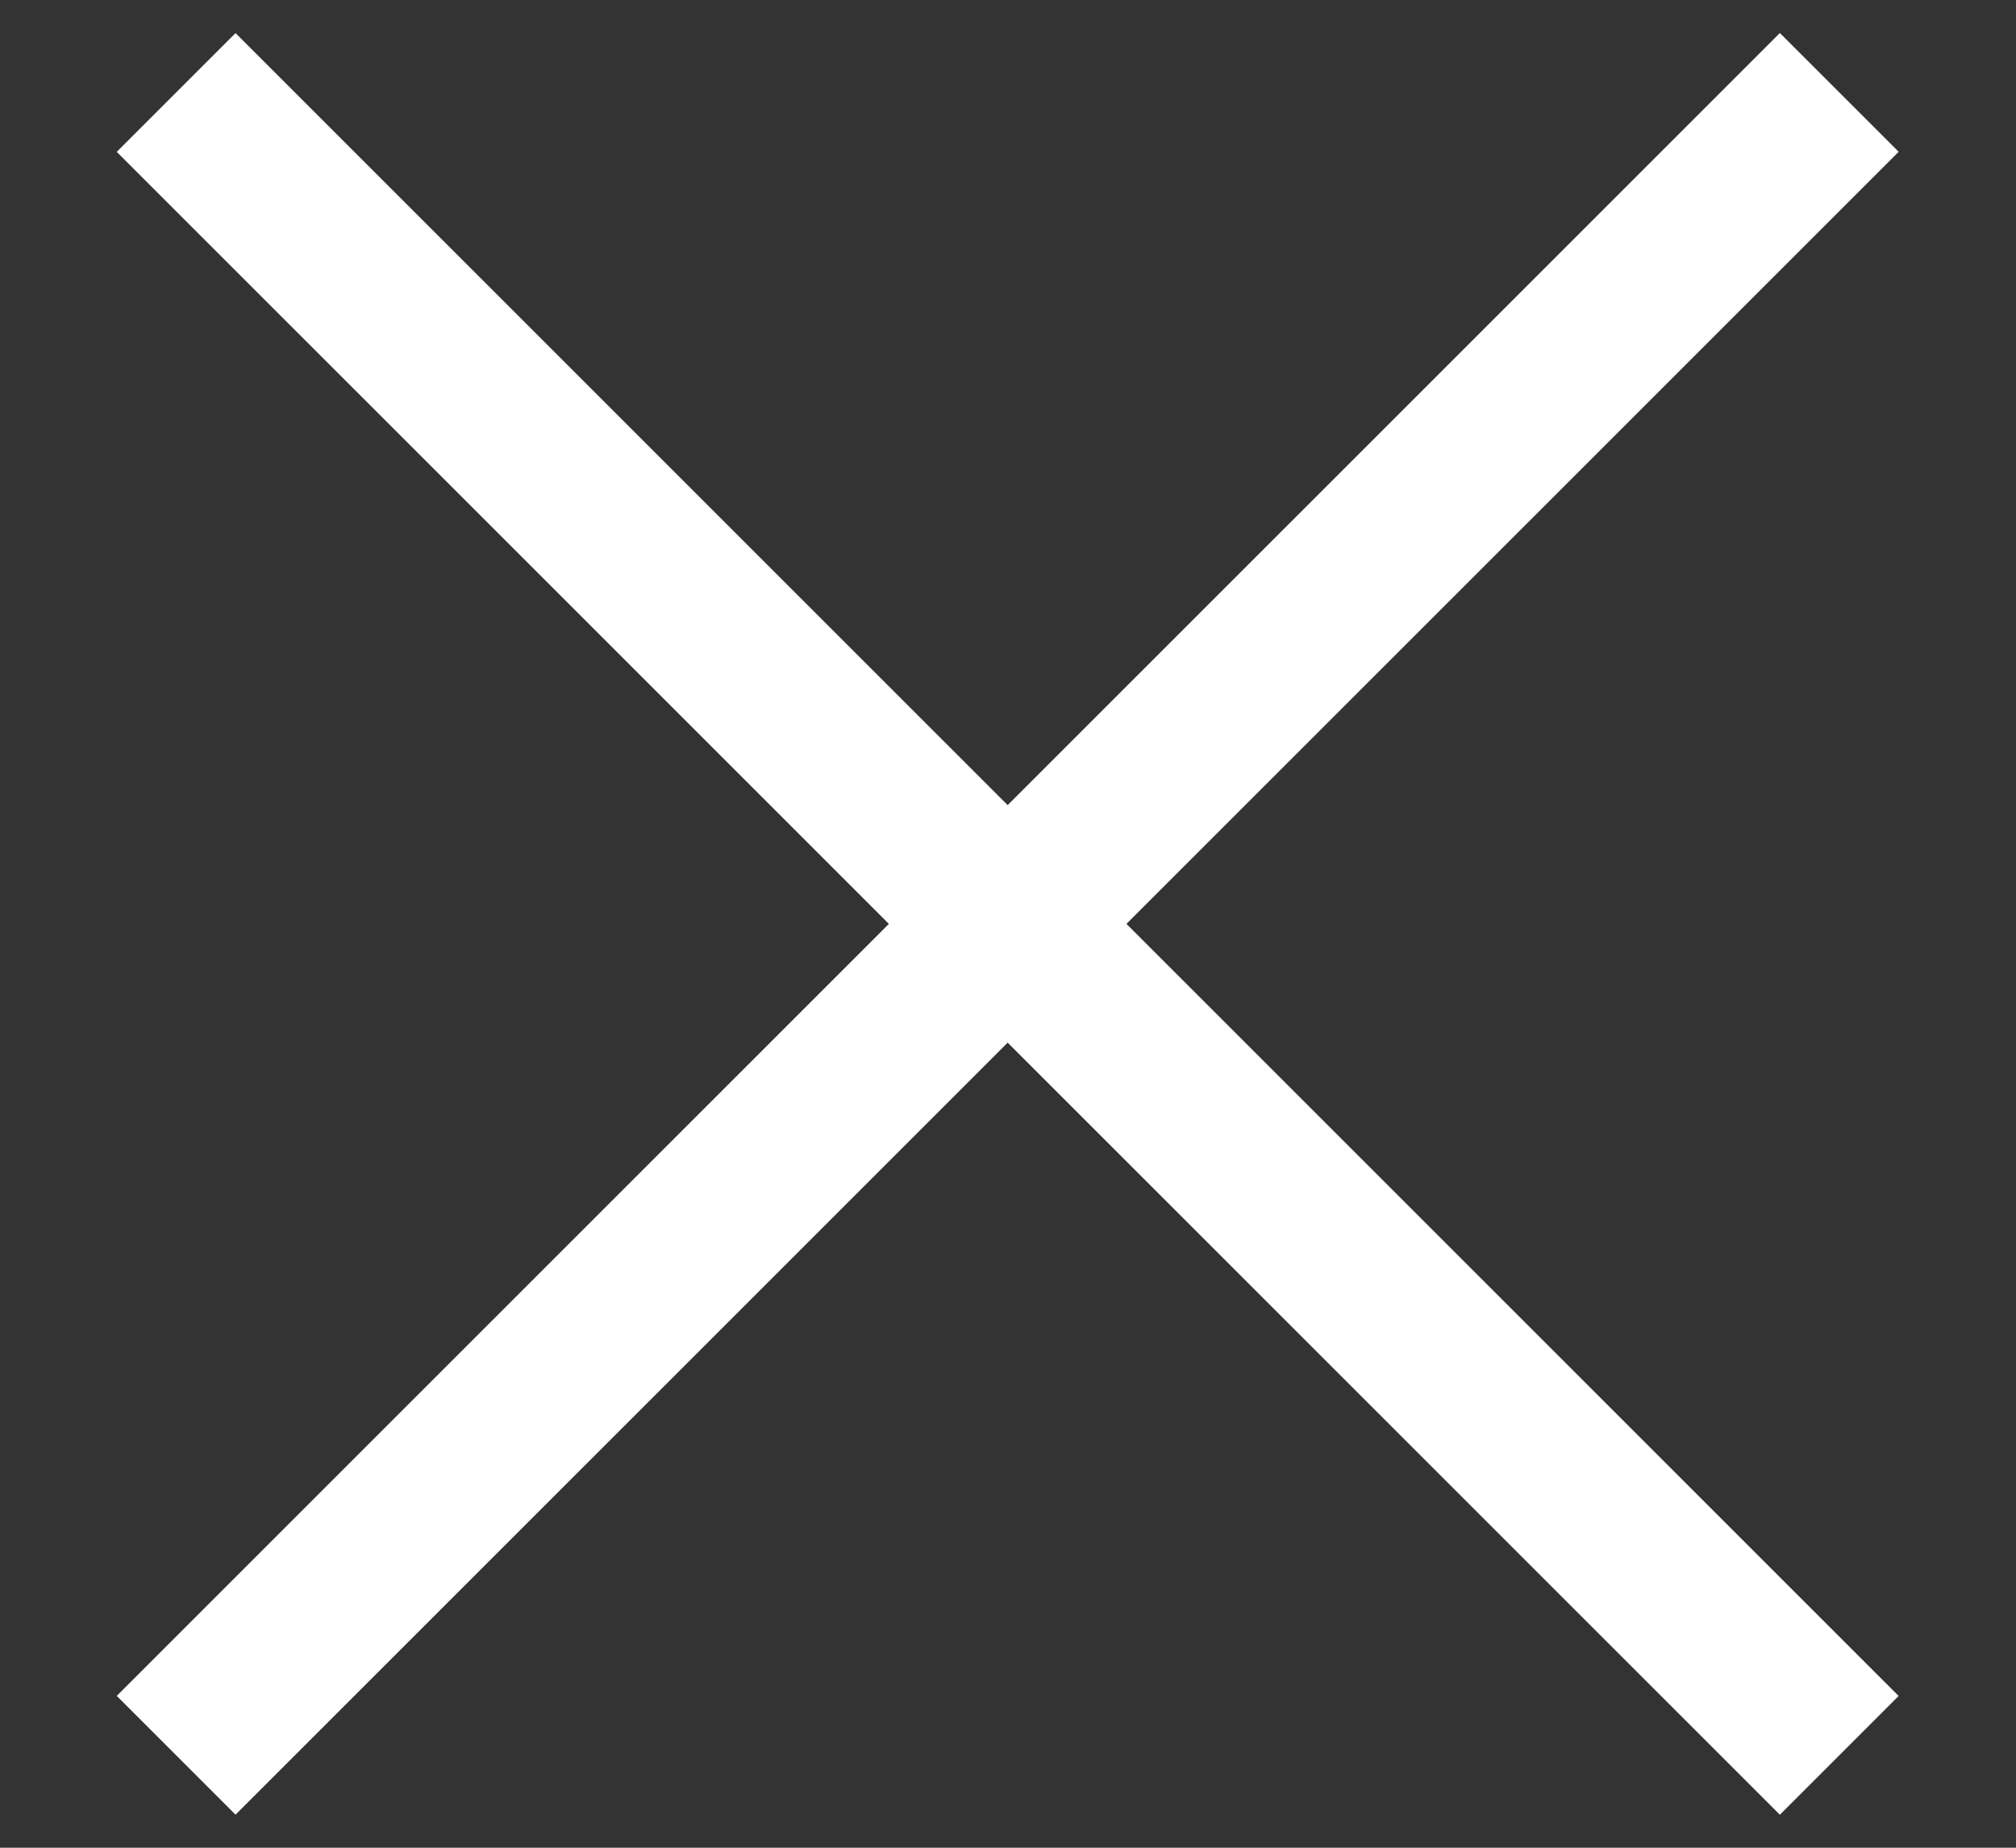
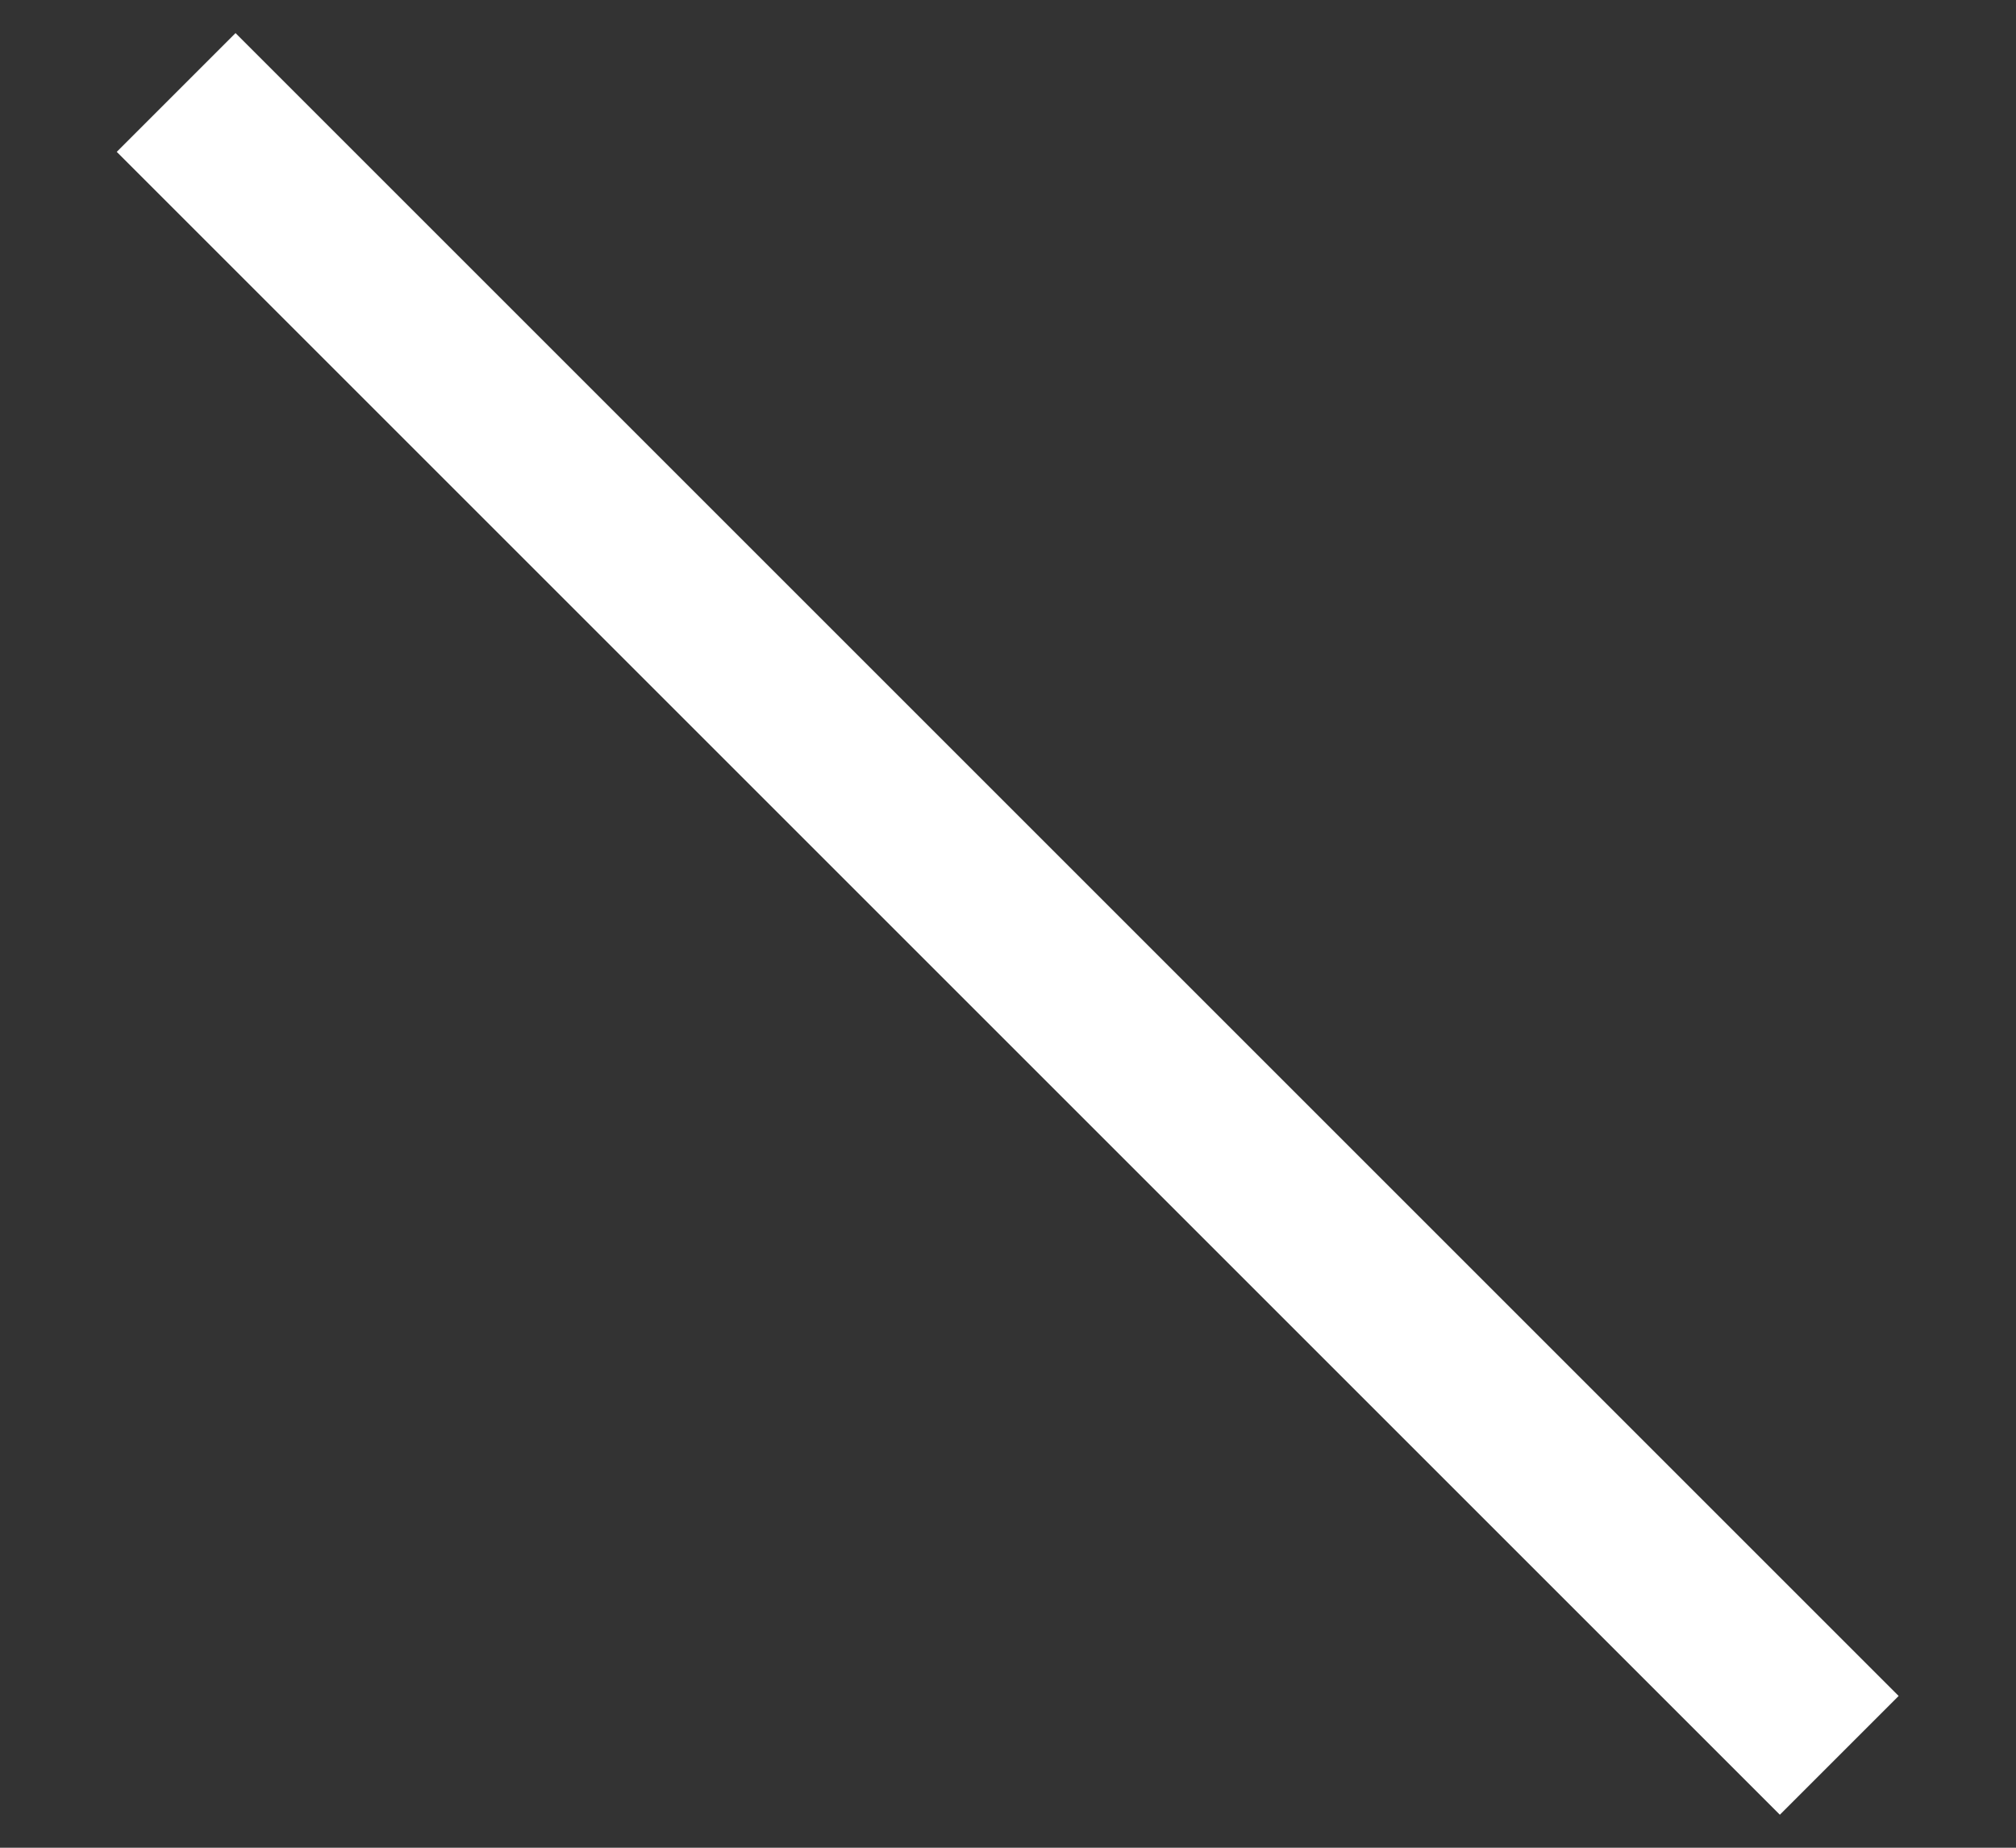
<svg xmlns="http://www.w3.org/2000/svg" width="12" height="11" viewBox="0 0 12 11" fill="none">
  <rect x="0" y="0" width="12" height="11" fill="#333333" stroke="none" />
-   <rect x="0.695" y="10.096" width="14" height="1" transform="rotate(-45 0.695 10.096)" fill="white" />
  <rect x="1.402" y="0.197" width="14" height="1" transform="rotate(45 1.402 0.197)" fill="white" />
</svg>